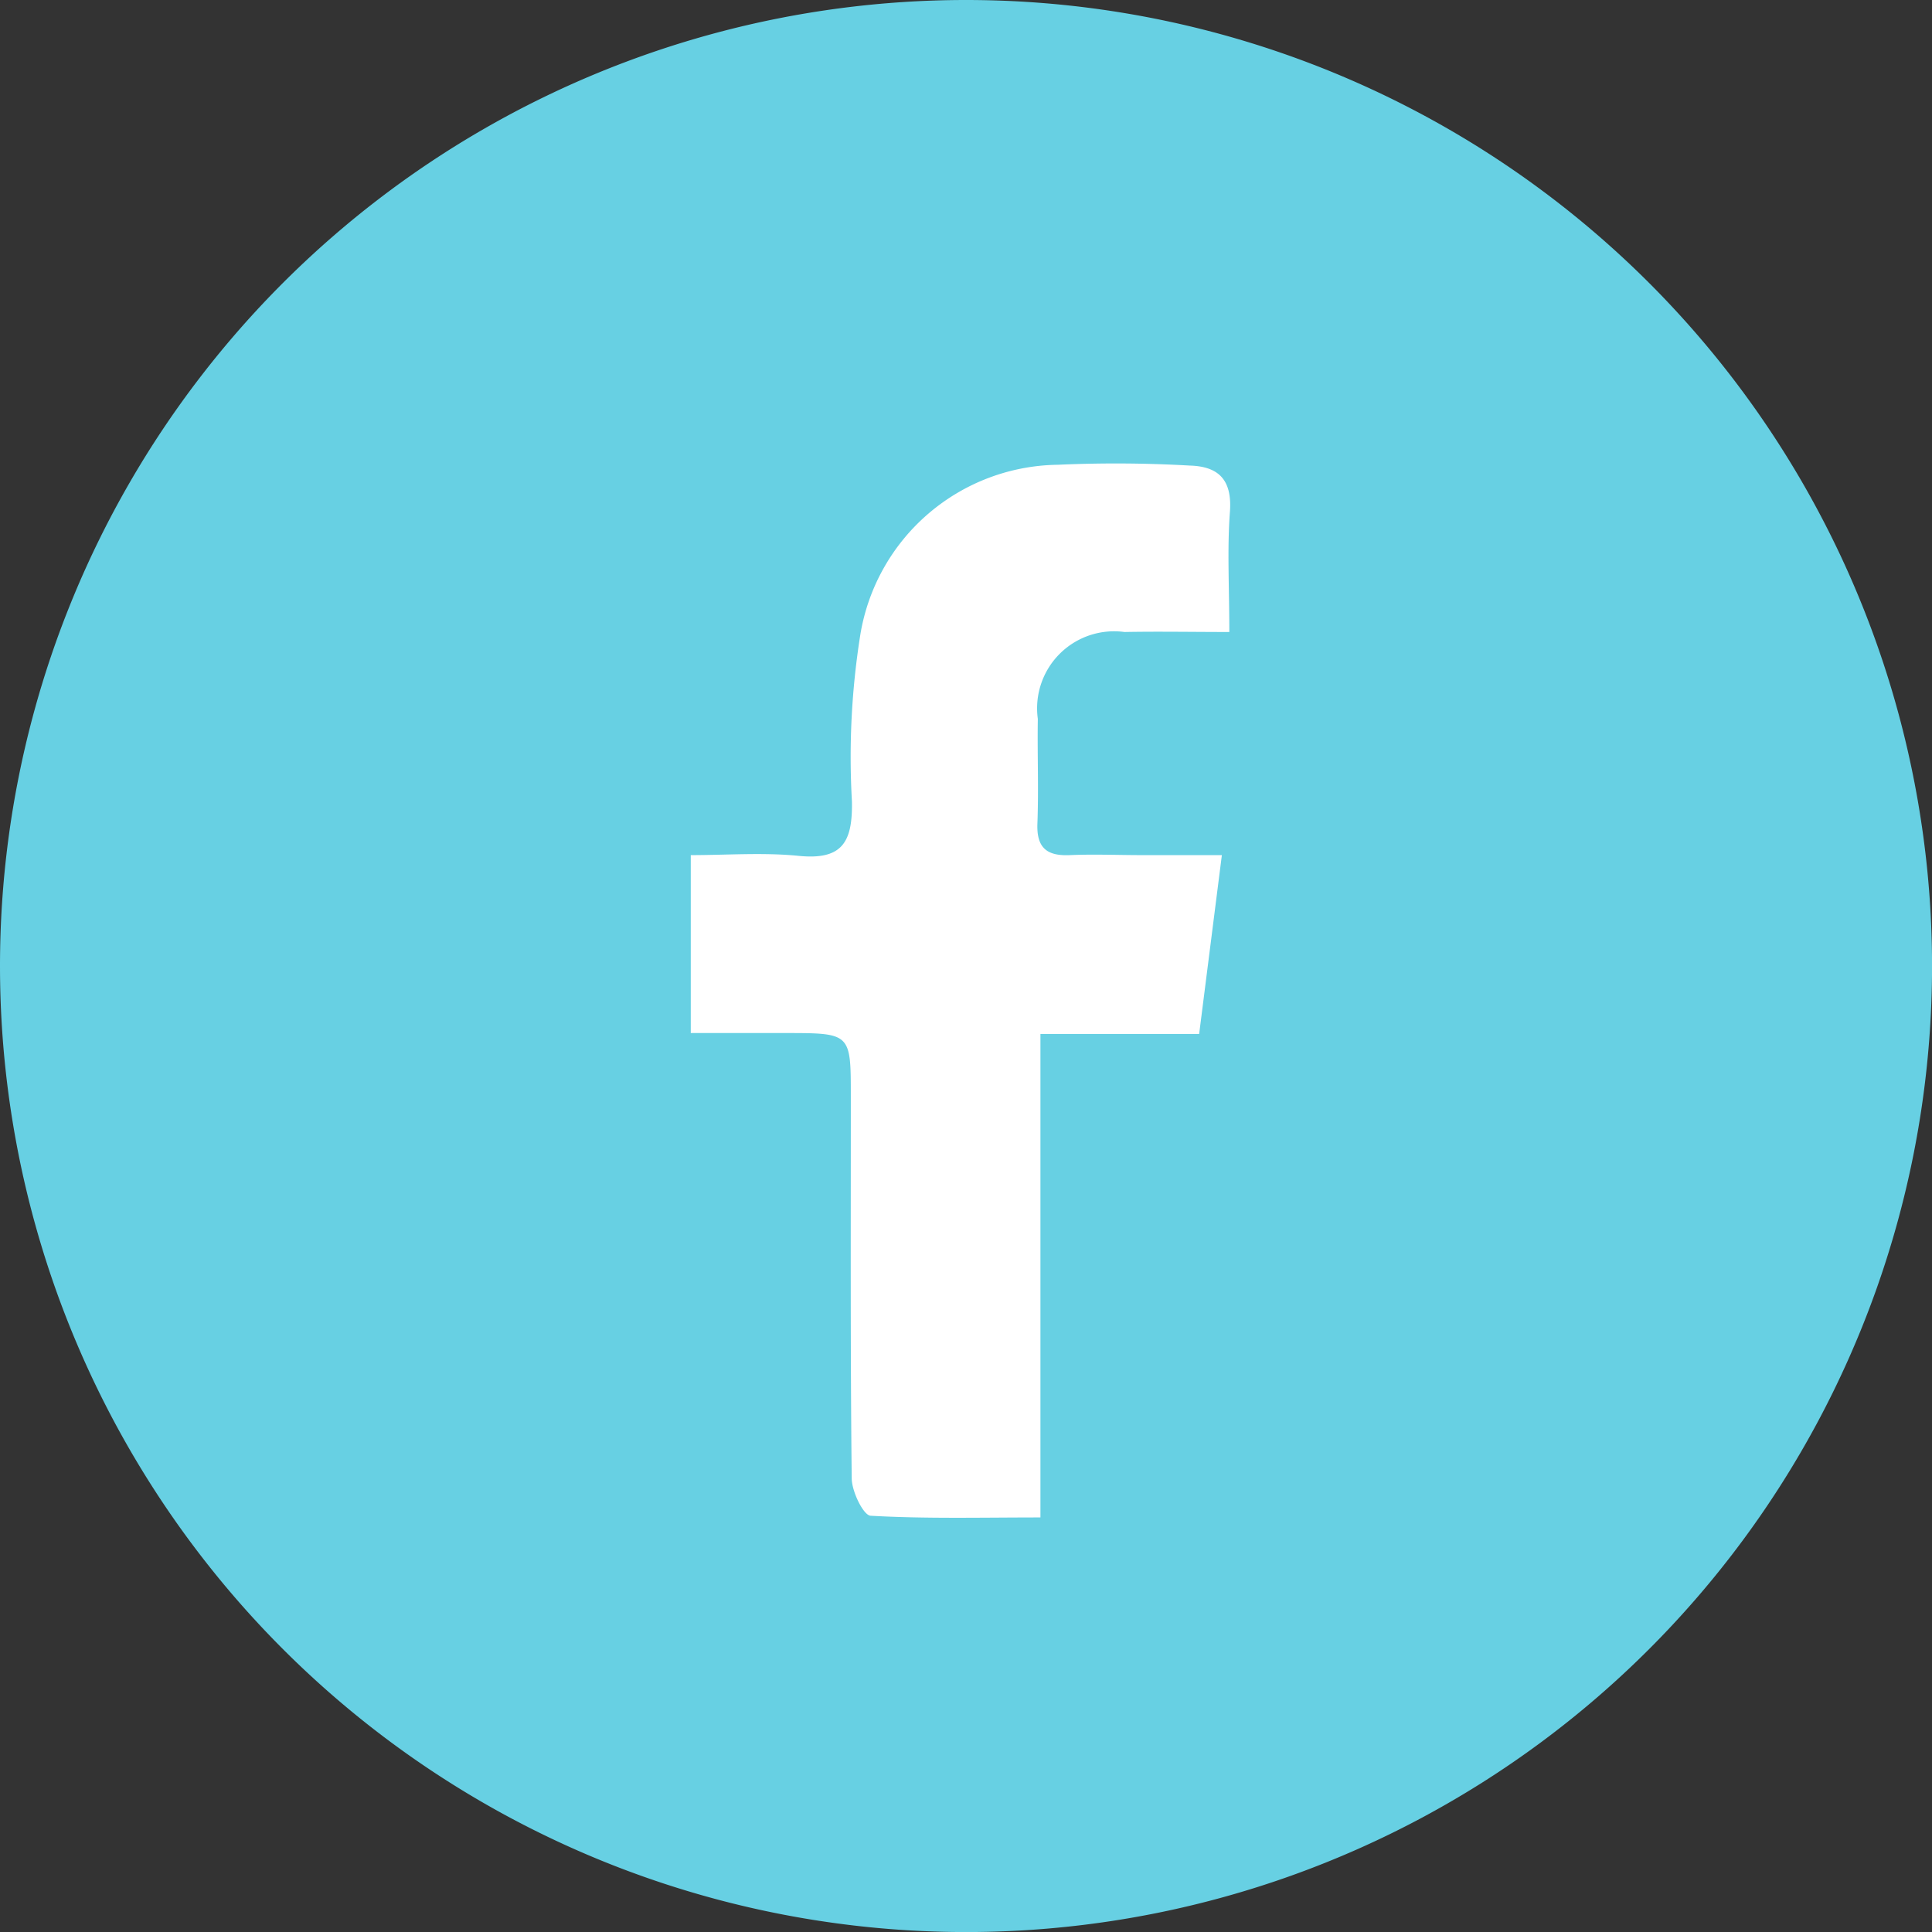
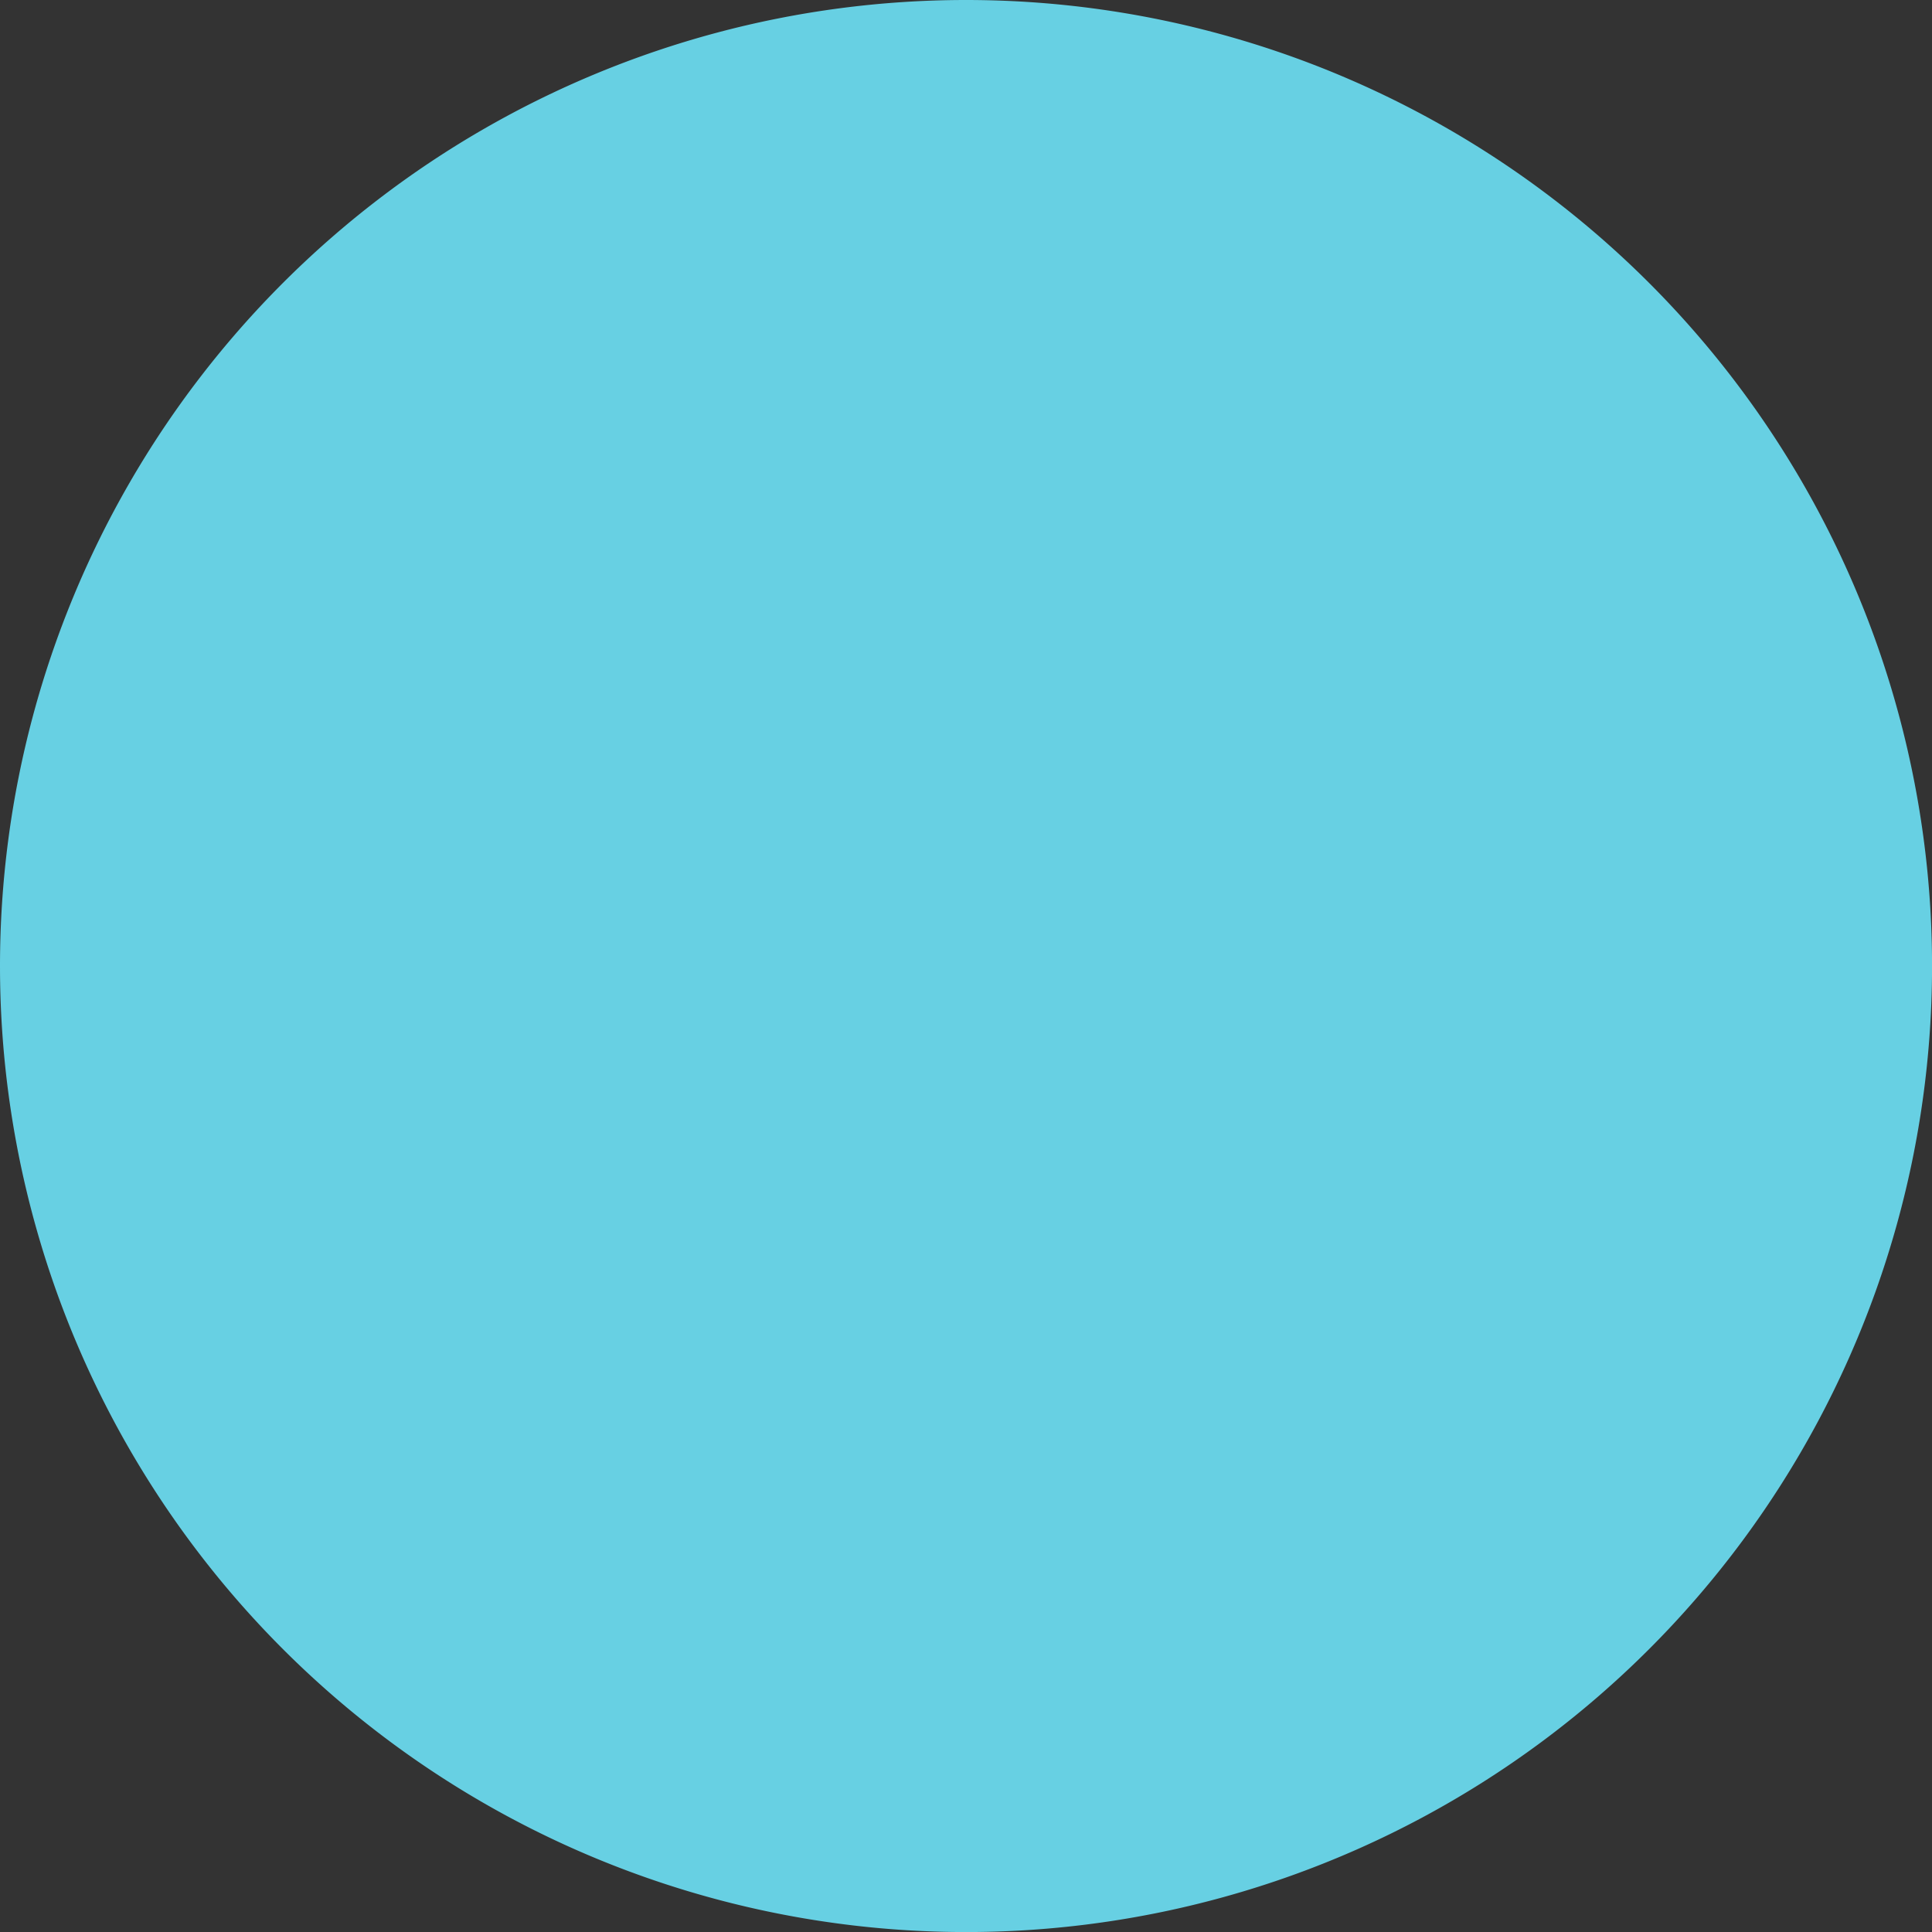
<svg xmlns="http://www.w3.org/2000/svg" width="36.323" height="36.324" viewBox="0 0 36.323 36.324">
  <rect x="0" y="0" width="36.323" height="36.324" fill="#333333" stroke="none" />
  <g transform="translate(-2184 -5558.677)">
    <path d="M18.162,0A18.162,18.162,0,1,1,0,18.162,18.162,18.162,0,0,1,18.162,0Z" transform="translate(2184 5558.677)" fill="#67D0E3" />
-     <path d="M1718,1655.521h-2.984v9.09c-1.119,0-2.158.027-3.193-.032-.136-.008-.352-.454-.355-.7-.027-2.4-.016-4.794-.017-7.19,0-1.184,0-1.184-1.224-1.185h-1.785v-3.345c.681,0,1.361-.053,2.03.014.822.082,1.014-.262,1-1.024a14.607,14.607,0,0,1,.159-3.142,3.813,3.813,0,0,1,3.709-3.187,24.379,24.379,0,0,1,2.481.015c.54.015.8.263.758.862-.054.708-.012,1.422-.012,2.267-.687,0-1.329-.012-1.971,0a1.448,1.448,0,0,0-1.629,1.634c-.011.656.017,1.313-.008,1.968-.017.453.175.612.608.593.455-.02.913,0,1.369,0h1.491Z" transform="translate(488.545 3922.595)" fill="#fff" />
  </g>
</svg>